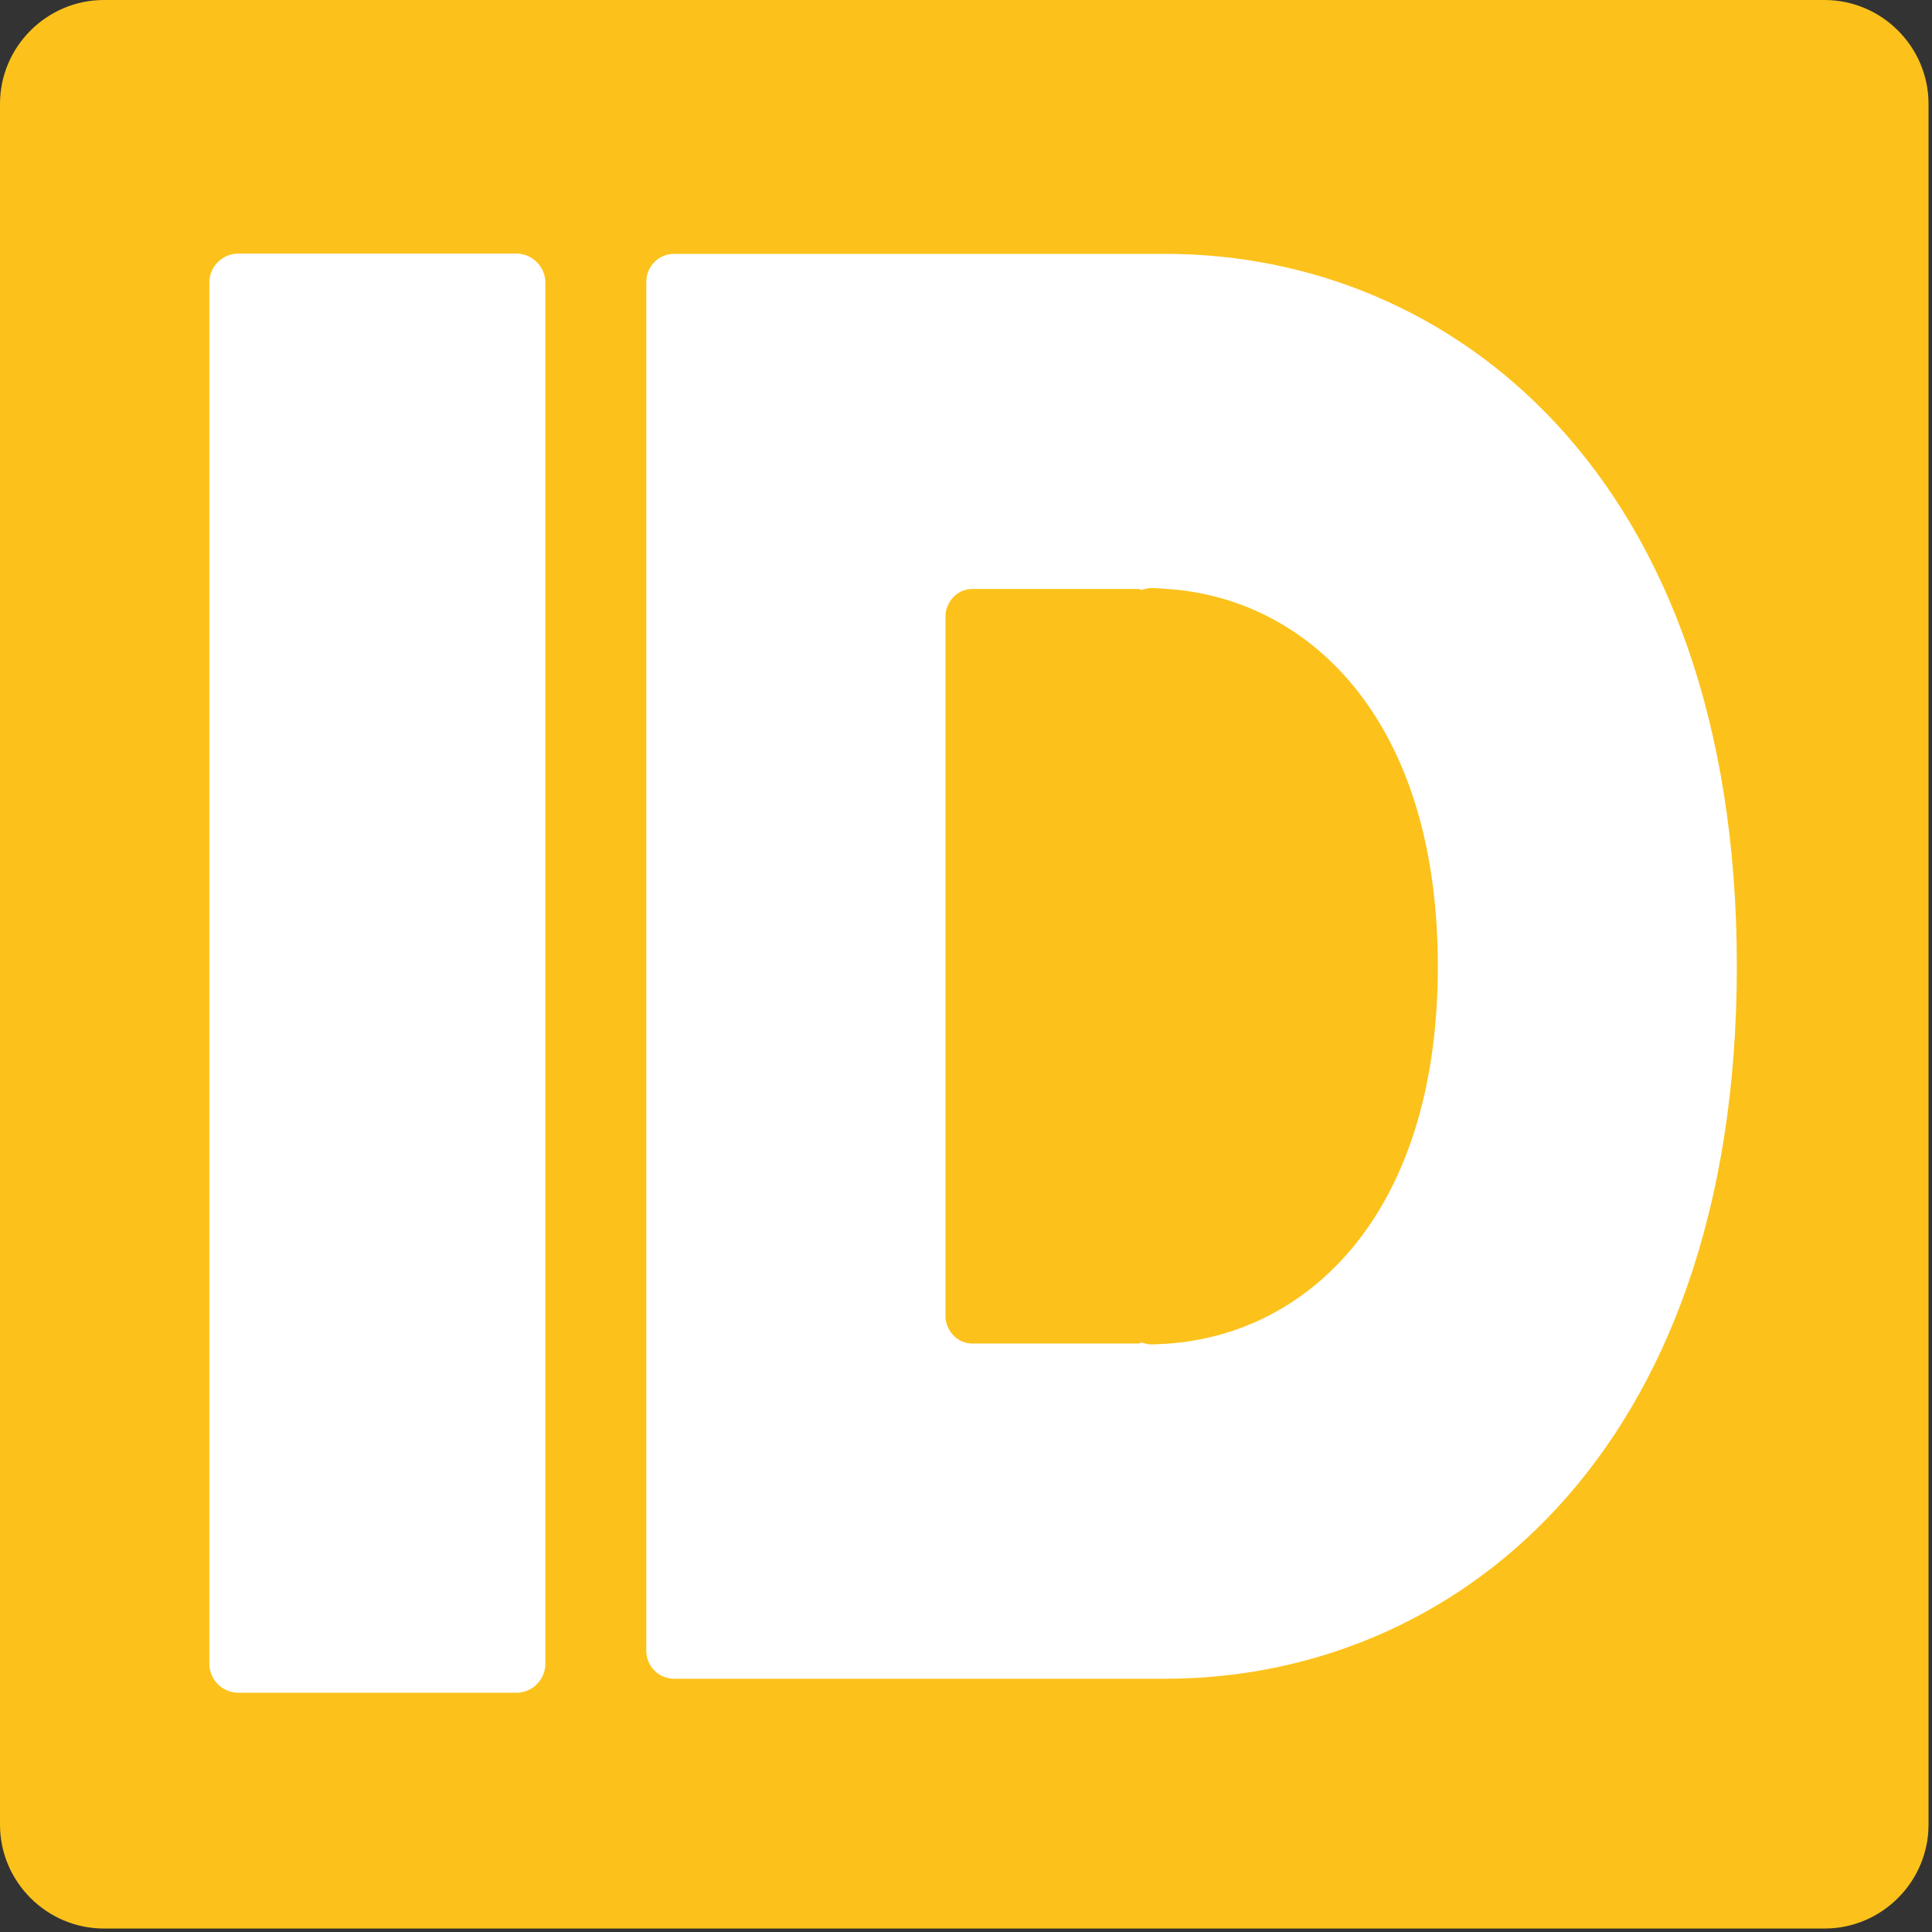
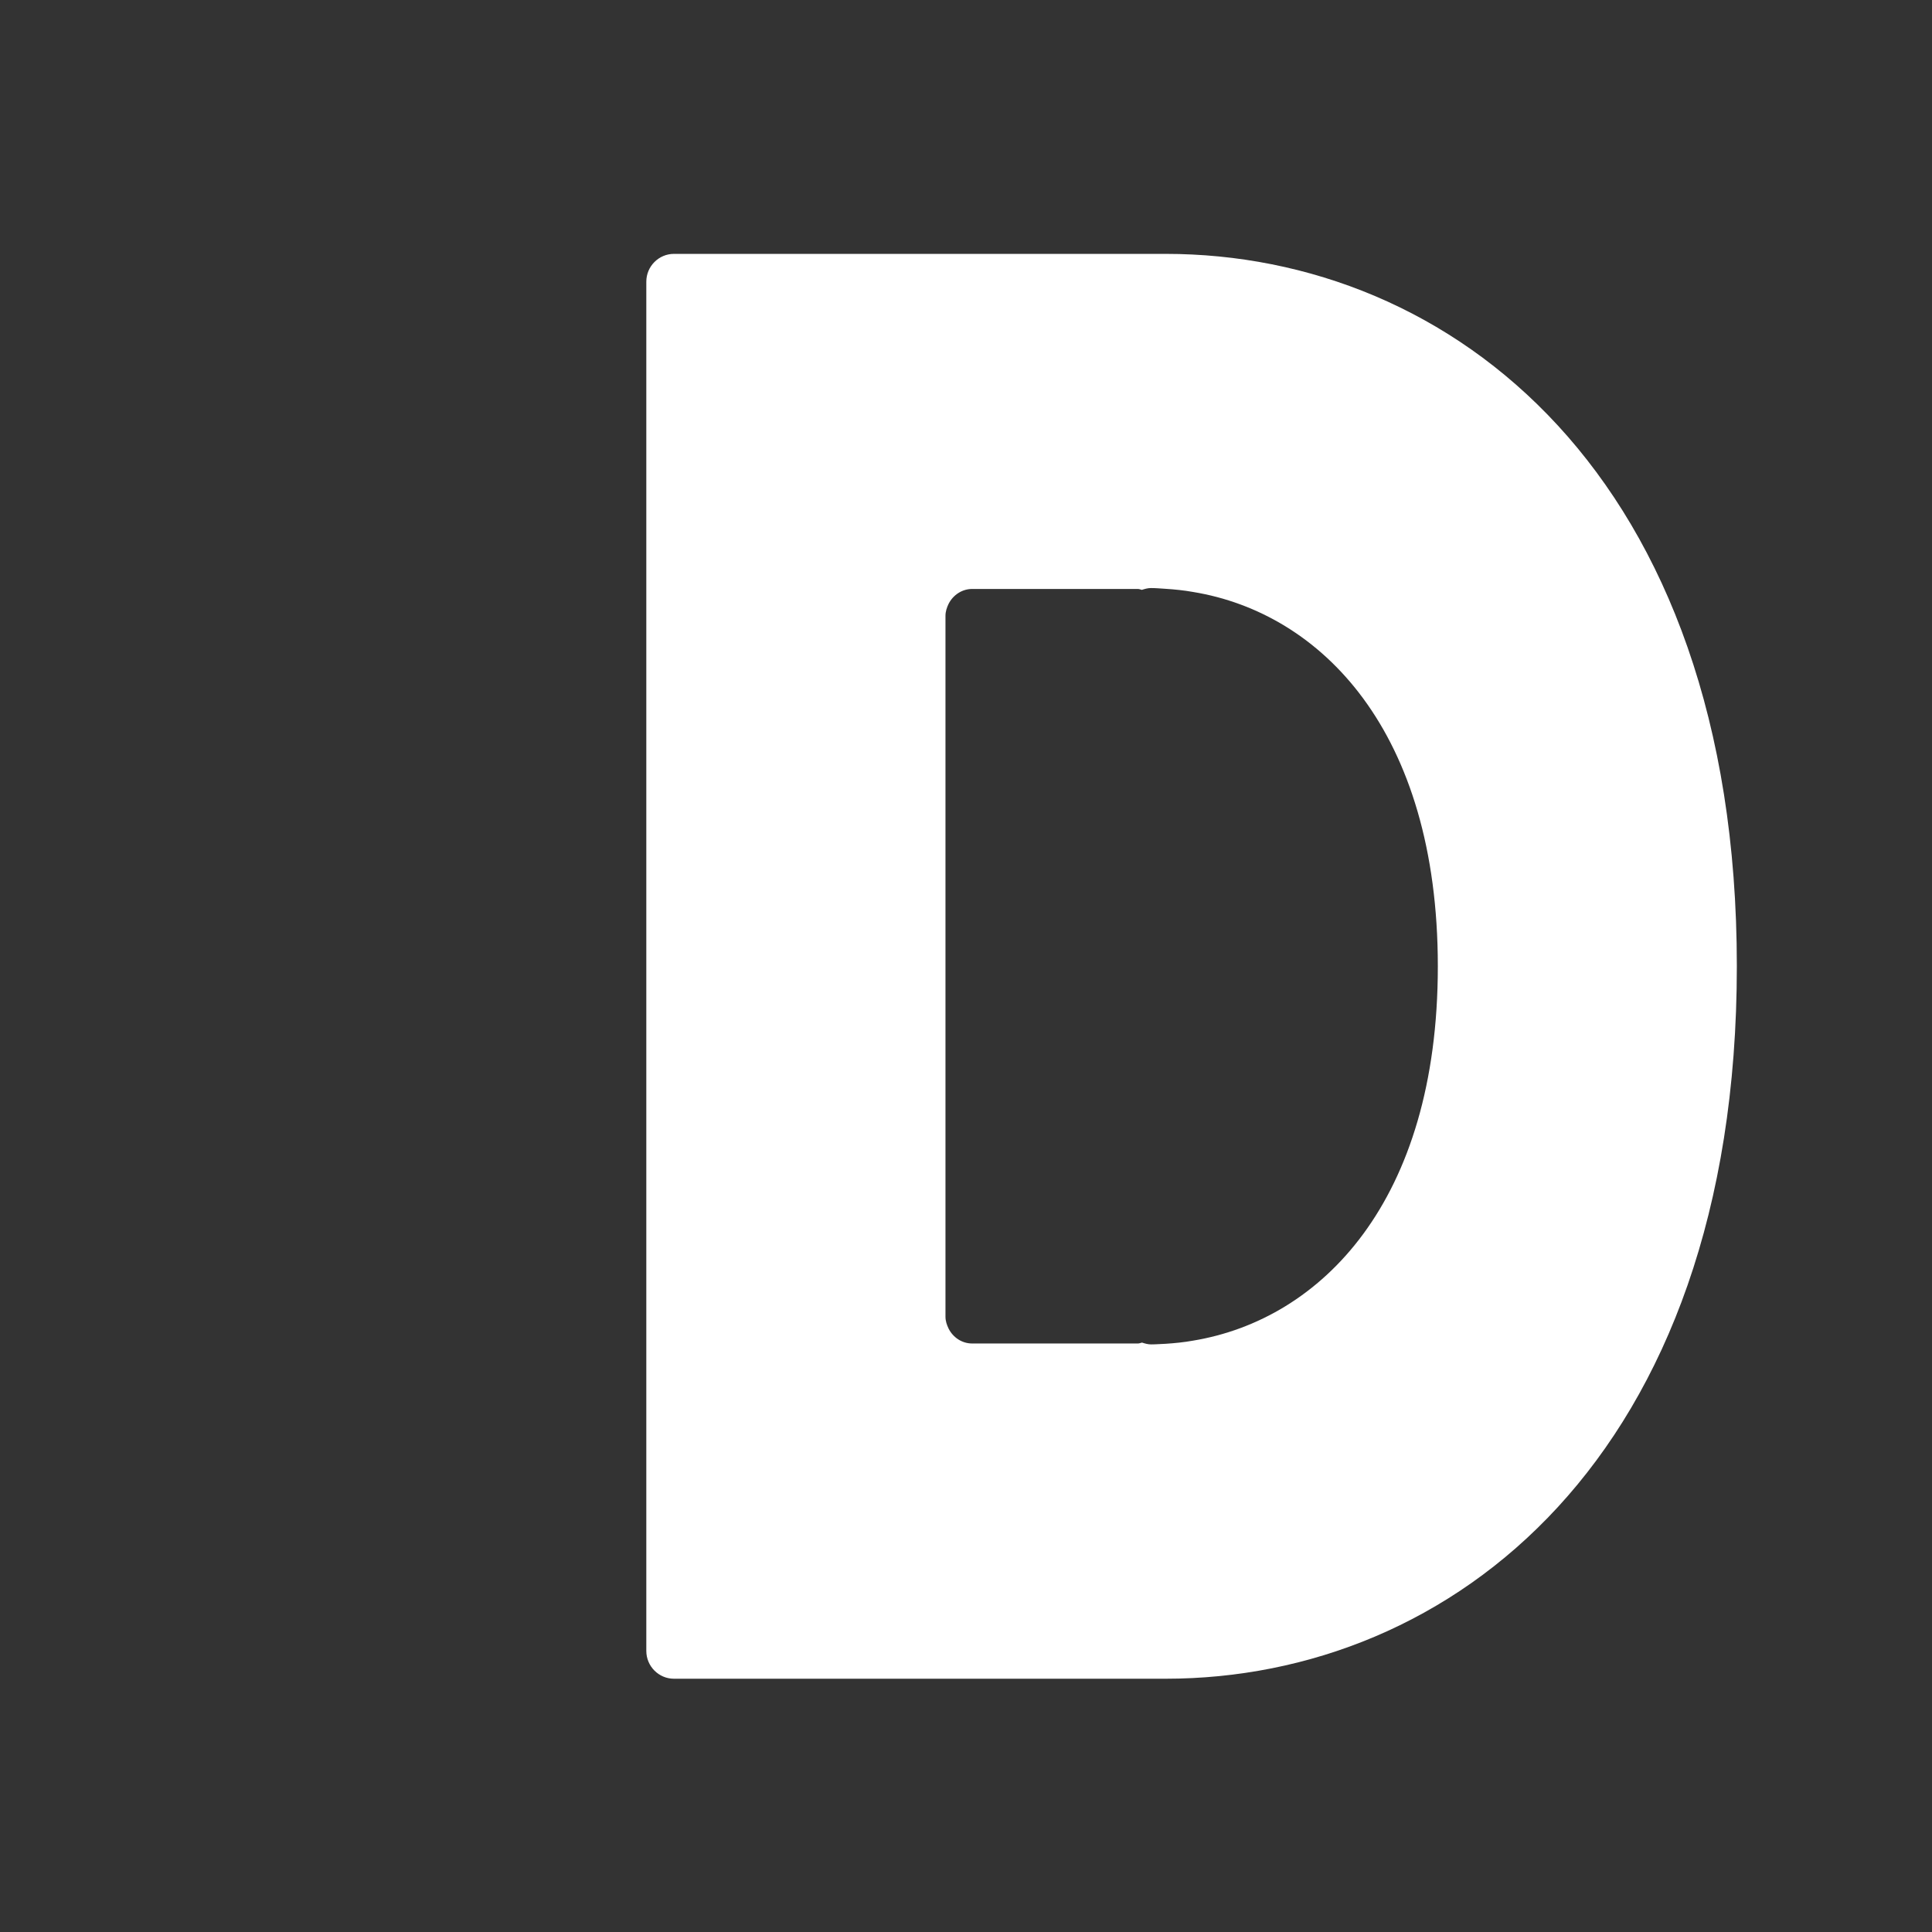
<svg xmlns="http://www.w3.org/2000/svg" version="1.1" id="レイヤー_1" x="0px" y="0px" width="128px" height="128px" viewBox="0 0 128 128" enable-background="new 0 0 128 128" xml:space="preserve">
  <rect x="0" y="0" width="128" height="128" fill="#333333" stroke="none" />
  <g>
    <g>
      <g>
-         <path fill="#FCC21B" d="M120.88,0H6.88C3.1,0,0,3.1,0,6.88v114.01c0,3.78,3.1,6.88,6.88,6.88h114.01c3.78,0,6.88-3.1,6.88-6.88     V6.88C127.77,3.1,124.67,0,120.88,0z" />
-       </g>
+         </g>
    </g>
    <g>
      <path fill="#FFFFFF" d="M77.23,16.82h-6.59h-9.63H44.65c-1.01,0-1.83,0.83-1.83,1.84v90.72c0,1.01,0.82,1.84,1.83,1.84h16.36h9.63    h6.59c18.84,0,37.84-14.6,37.84-47.21C115.07,31.42,96.07,16.82,77.23,16.82z M76.26,89.07c-0.21,0-0.41-0.06-0.6-0.12    c-0.09,0.02-0.18,0.06-0.27,0.06l0,0h-2.92h-1.83H68.8h-4.39c-0.69,0-1.27-0.41-1.56-0.98c-0.12-0.25-0.21-0.5-0.21-0.8V40.8    c0-0.29,0.09-0.55,0.21-0.8c0.29-0.57,0.88-0.98,1.56-0.98h4.39h1.83h1.83h2.92l0,0c0.1,0,0.19,0.04,0.27,0.06    c0.19-0.06,0.39-0.12,0.6-0.12c0.32,0,0.65,0.03,0.97,0.05c0.61,0.04,1.22,0.1,1.83,0.21c8.46,1.39,16.21,9.2,16.21,24.8    c0,15.59-7.75,23.4-16.21,24.8c-0.61,0.11-1.22,0.17-1.83,0.21C76.91,89.04,76.59,89.07,76.26,89.07z" />
-       <path fill="#FFFFFF" d="M34.2,16.8h-18.4c-1.07,0-1.93,0.86-1.93,1.92v91.5c0,1.07,0.87,1.93,1.93,1.93h18.4    c1.07,0,1.93-0.86,1.93-1.93v-91.5C36.13,17.66,35.26,16.8,34.2,16.8z" />
    </g>
  </g>
</svg>